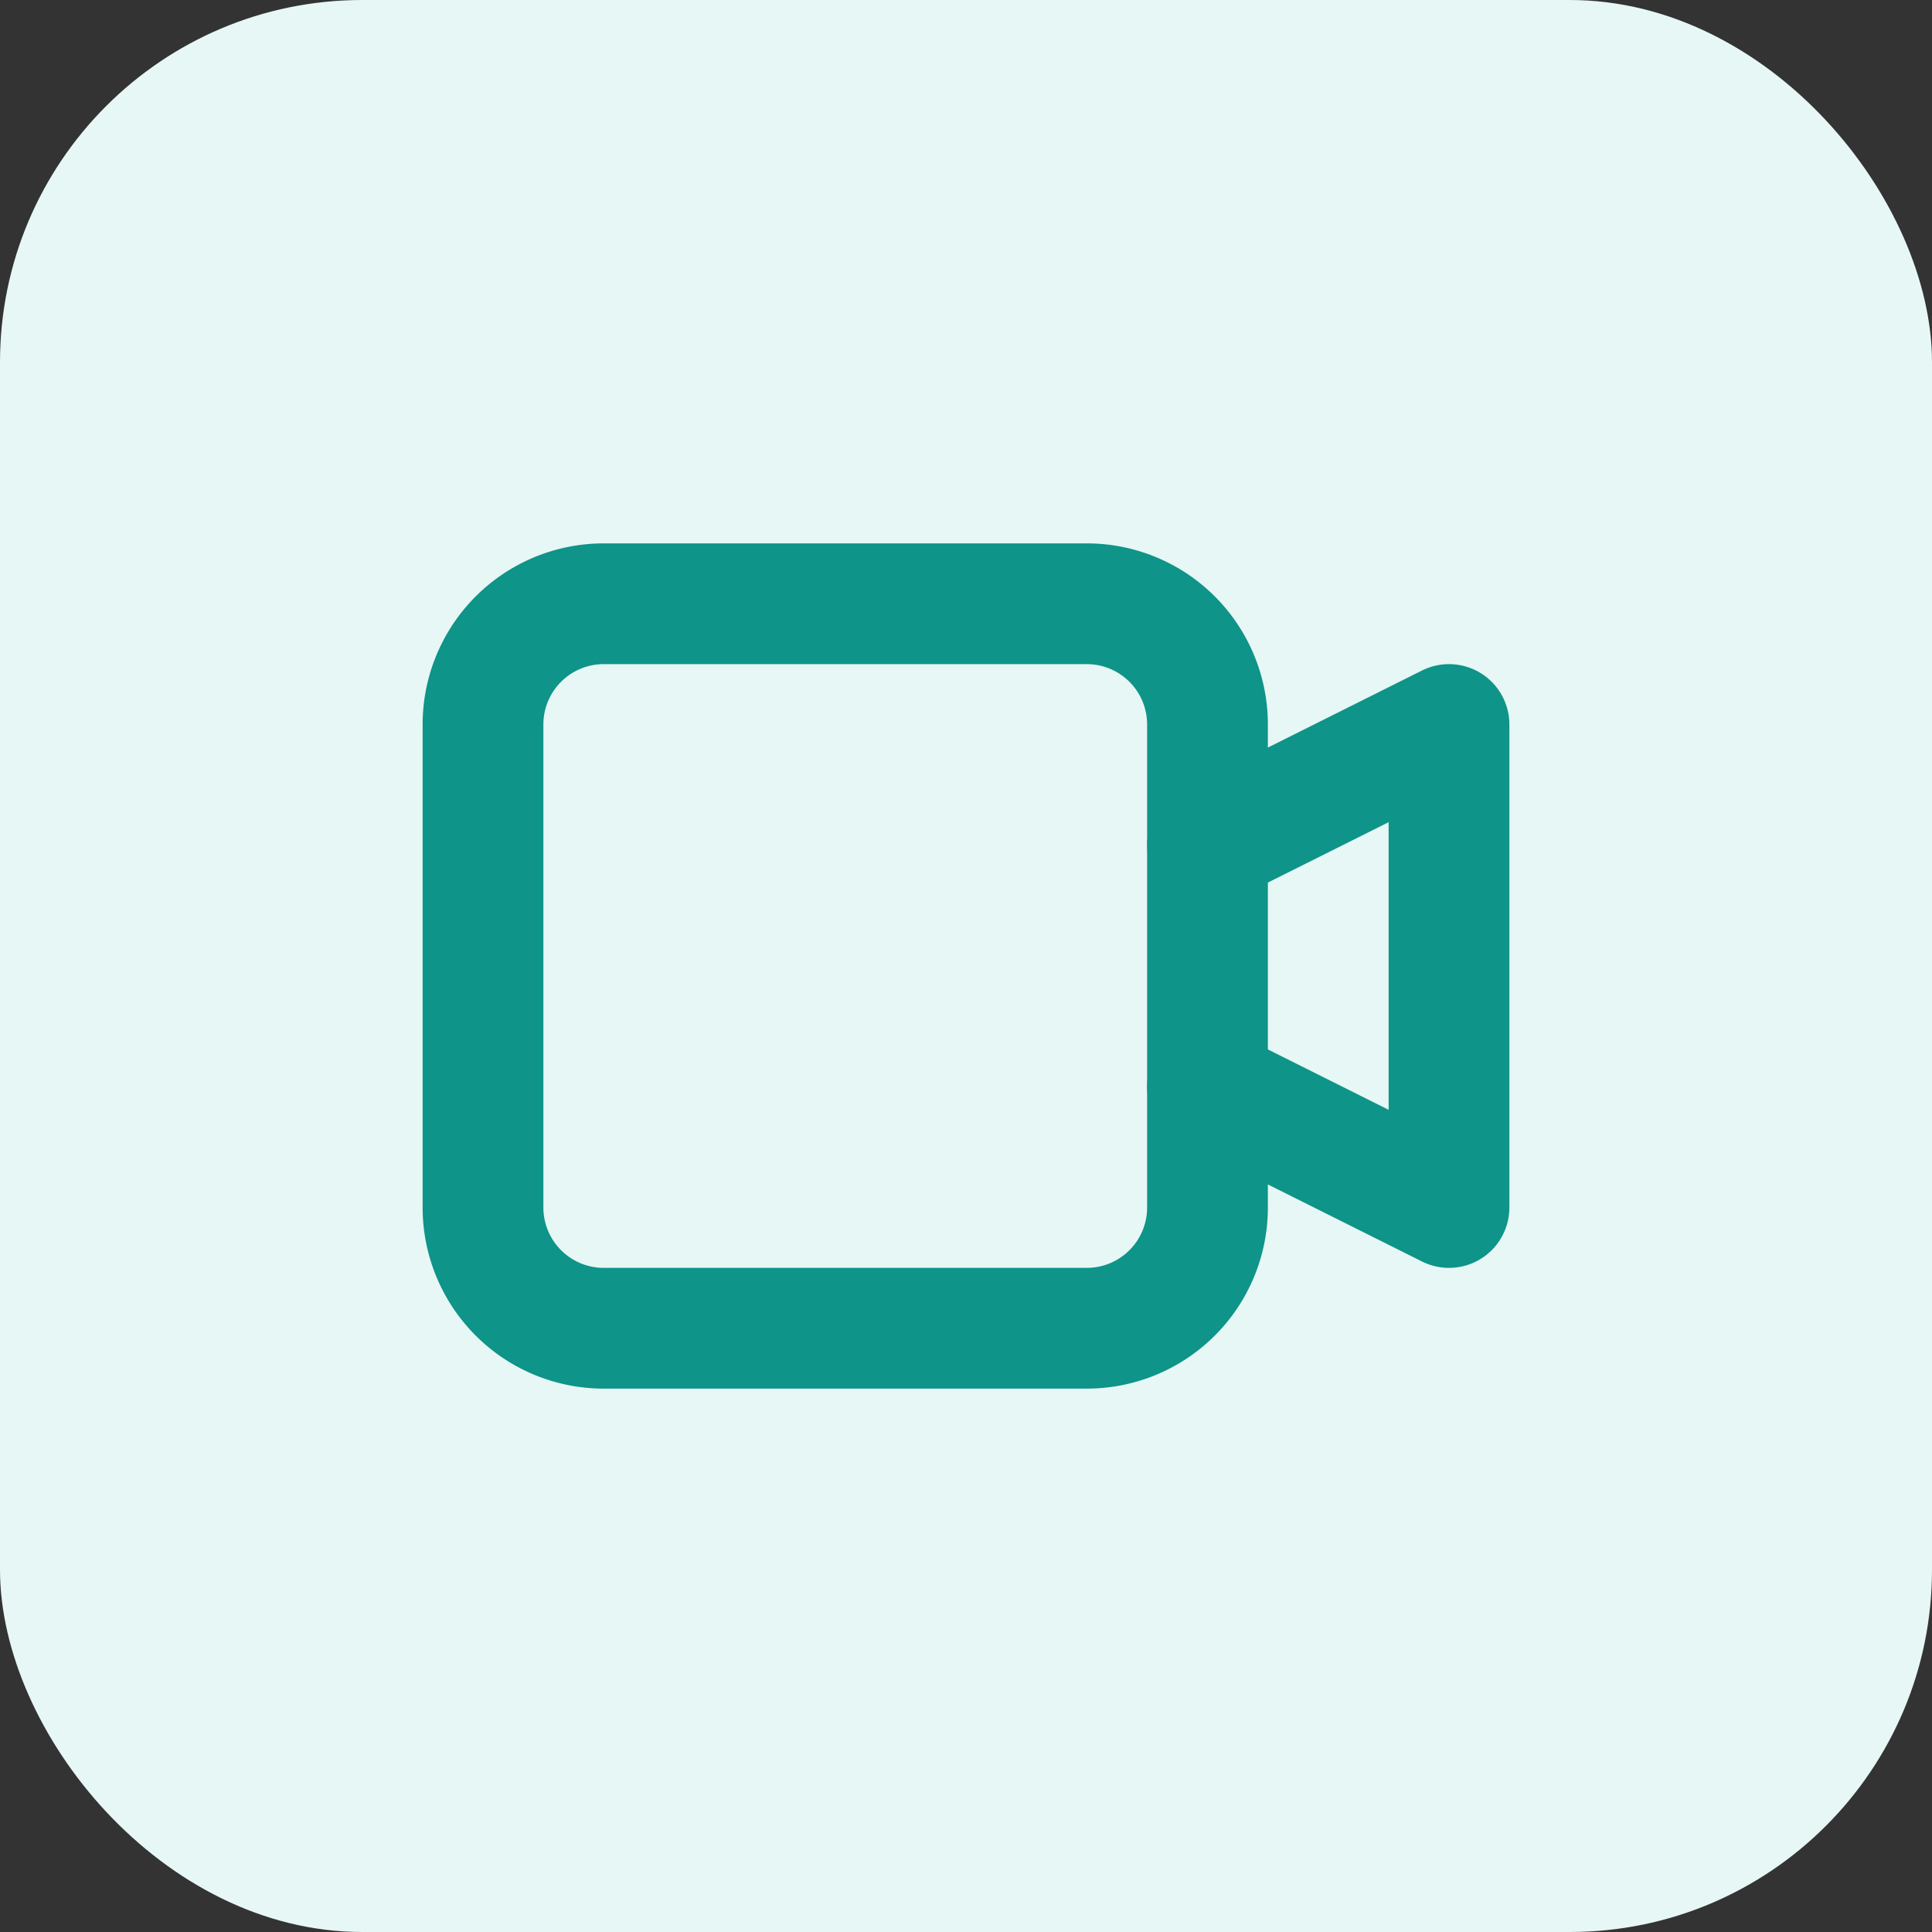
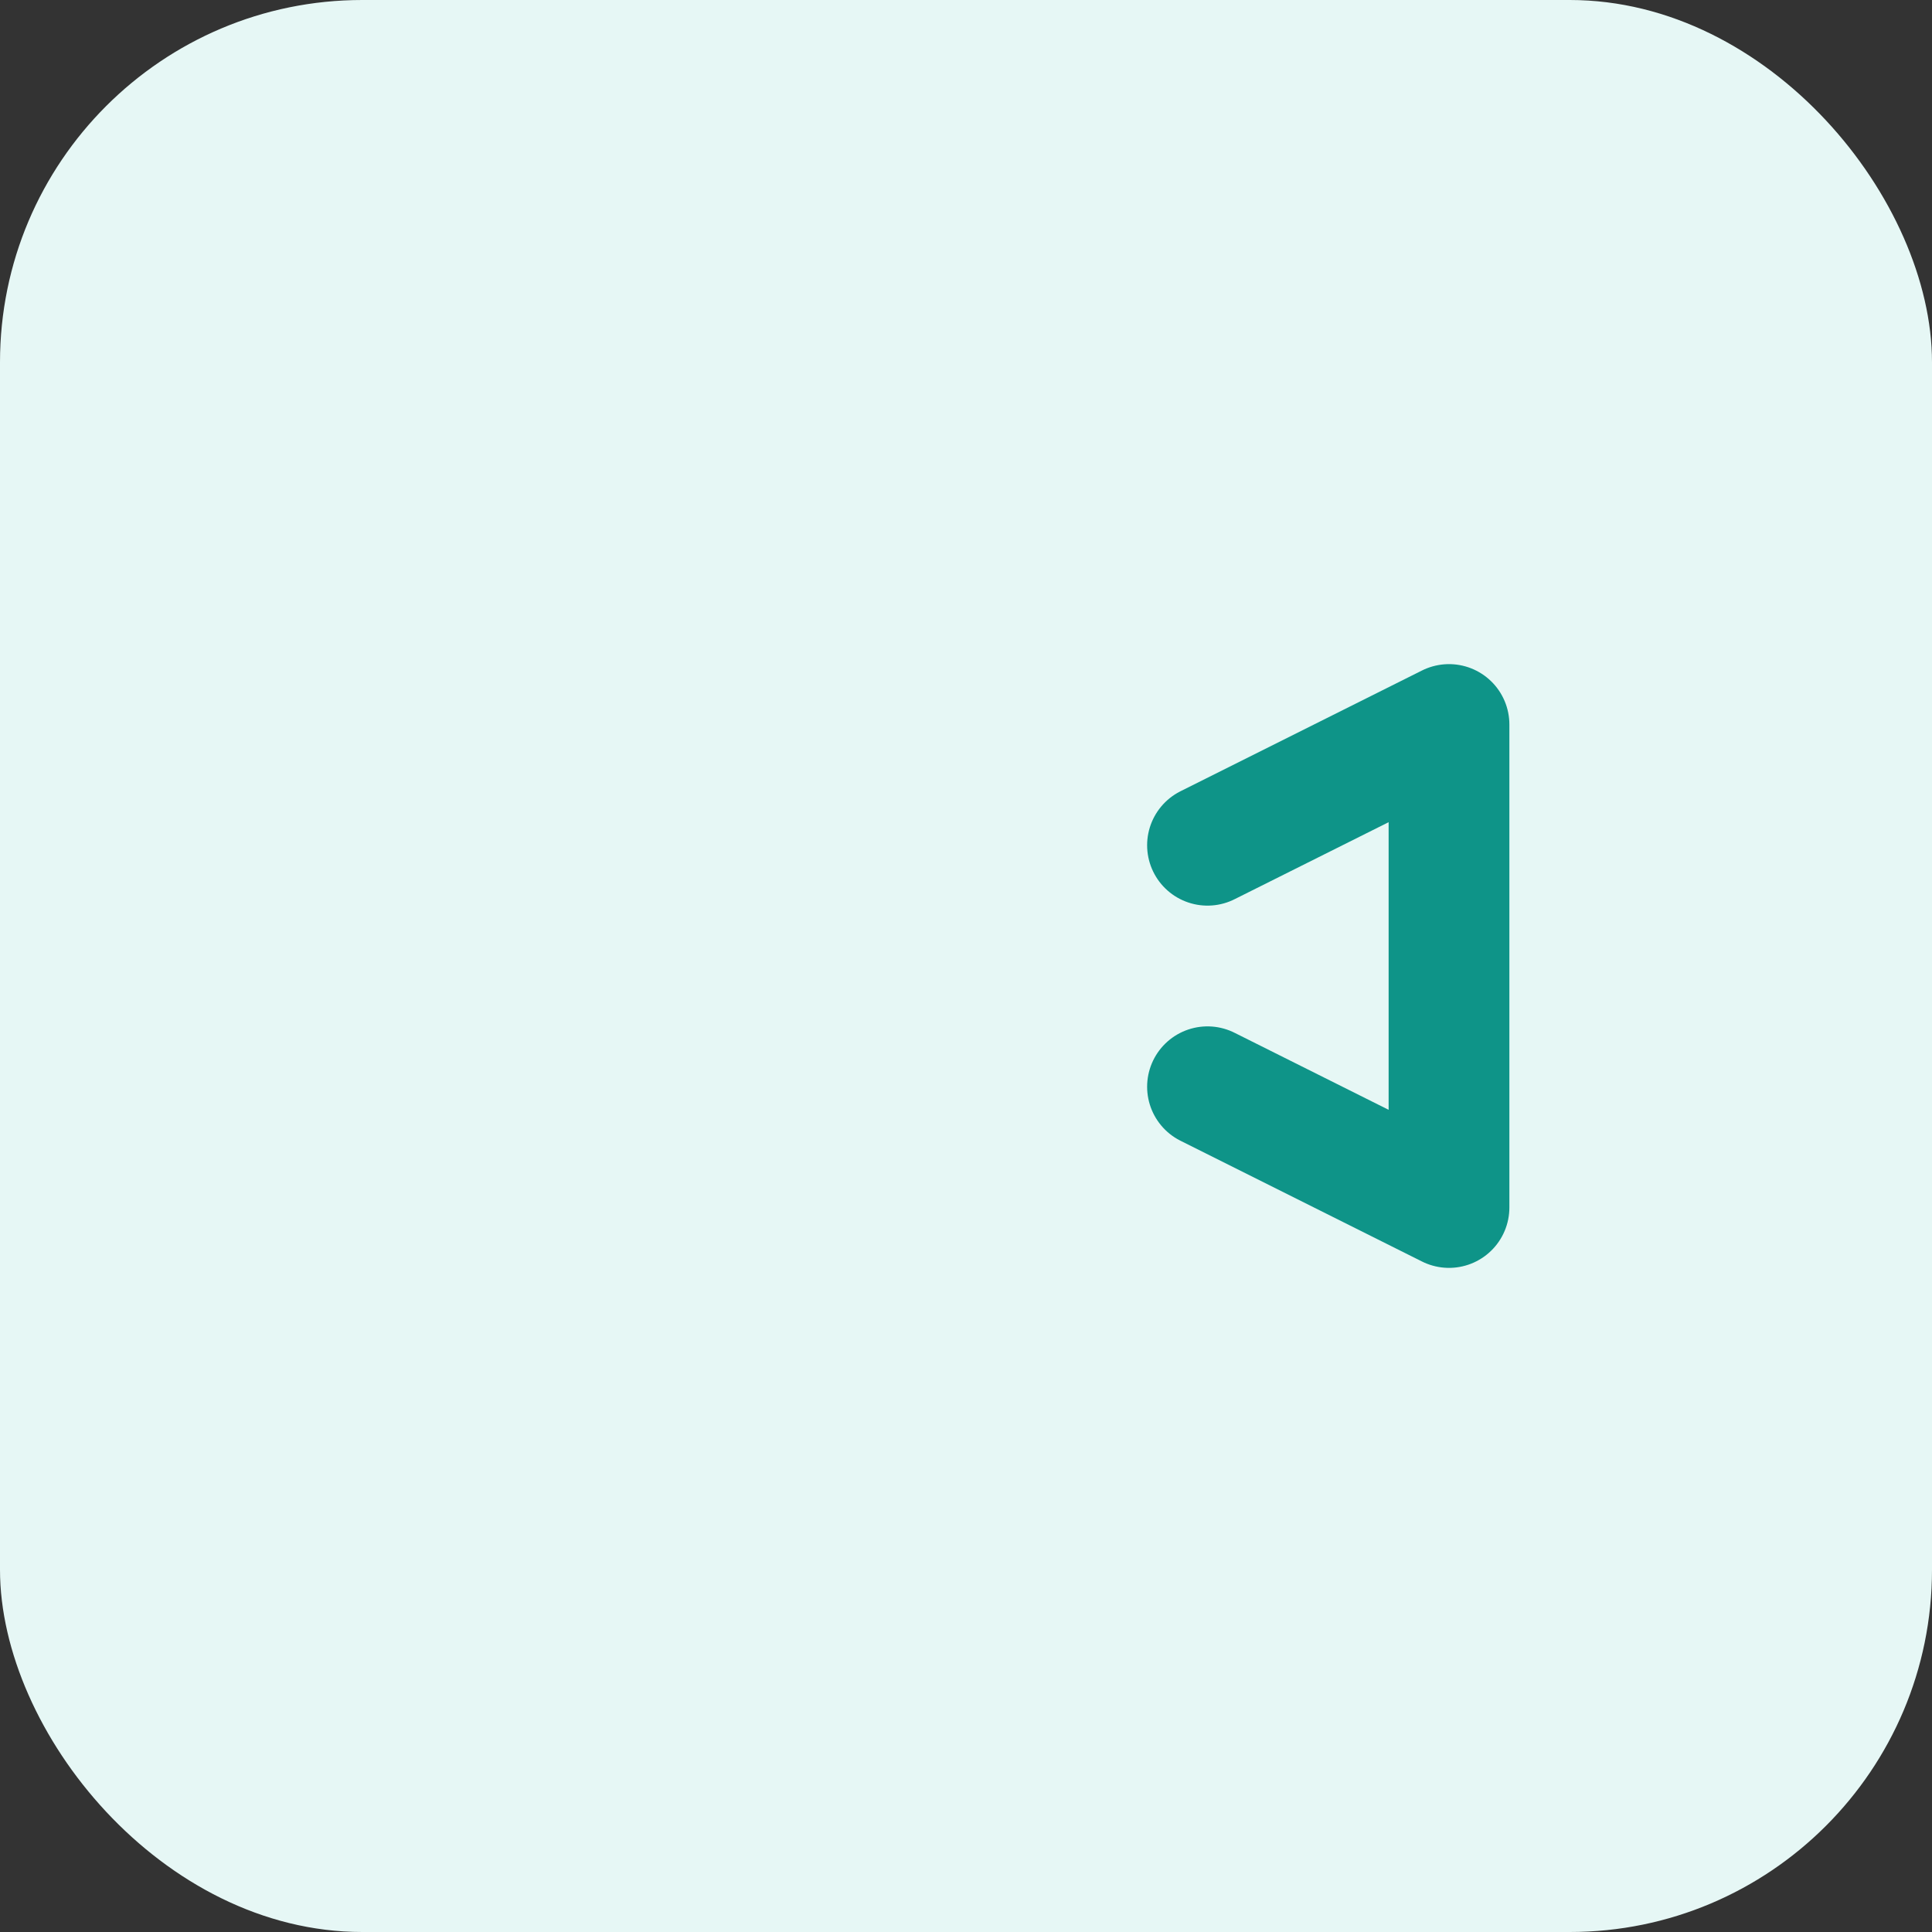
<svg xmlns="http://www.w3.org/2000/svg" viewBox="0 0 32 32">
  <rect x="0" y="0" width="32" height="32" fill="#333333" stroke="none" />
  <rect width="32" height="32" rx="6" fill="#E6F7F5" />
-   <path d="M8 12a2 2 0 012-2h8a2 2 0 012 2v8a2 2 0 01-2 2h-8a2 2 0 01-2-2v-8z" stroke="#0E9488" stroke-width="2" fill="none" stroke-linecap="round" stroke-linejoin="round" />
  <path d="M20 14l4-2v8l-4-2" stroke="#0E9488" stroke-width="2" fill="none" stroke-linecap="round" stroke-linejoin="round" />
</svg>